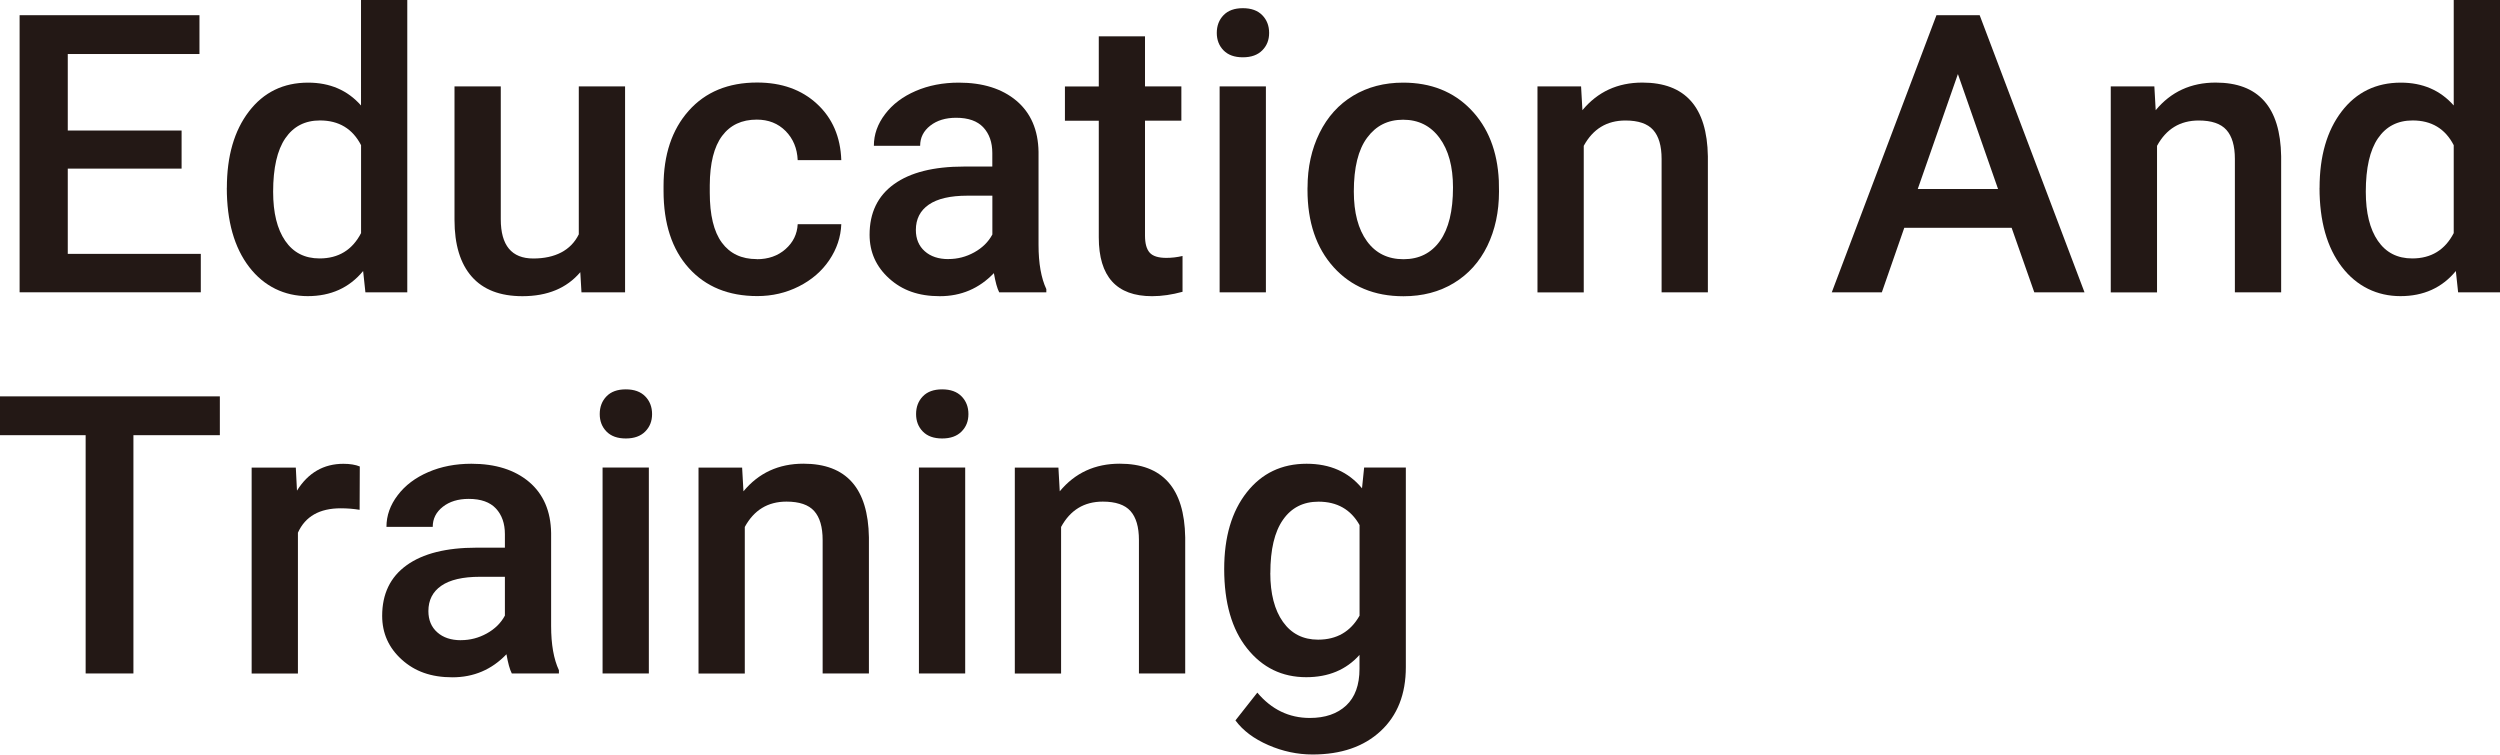
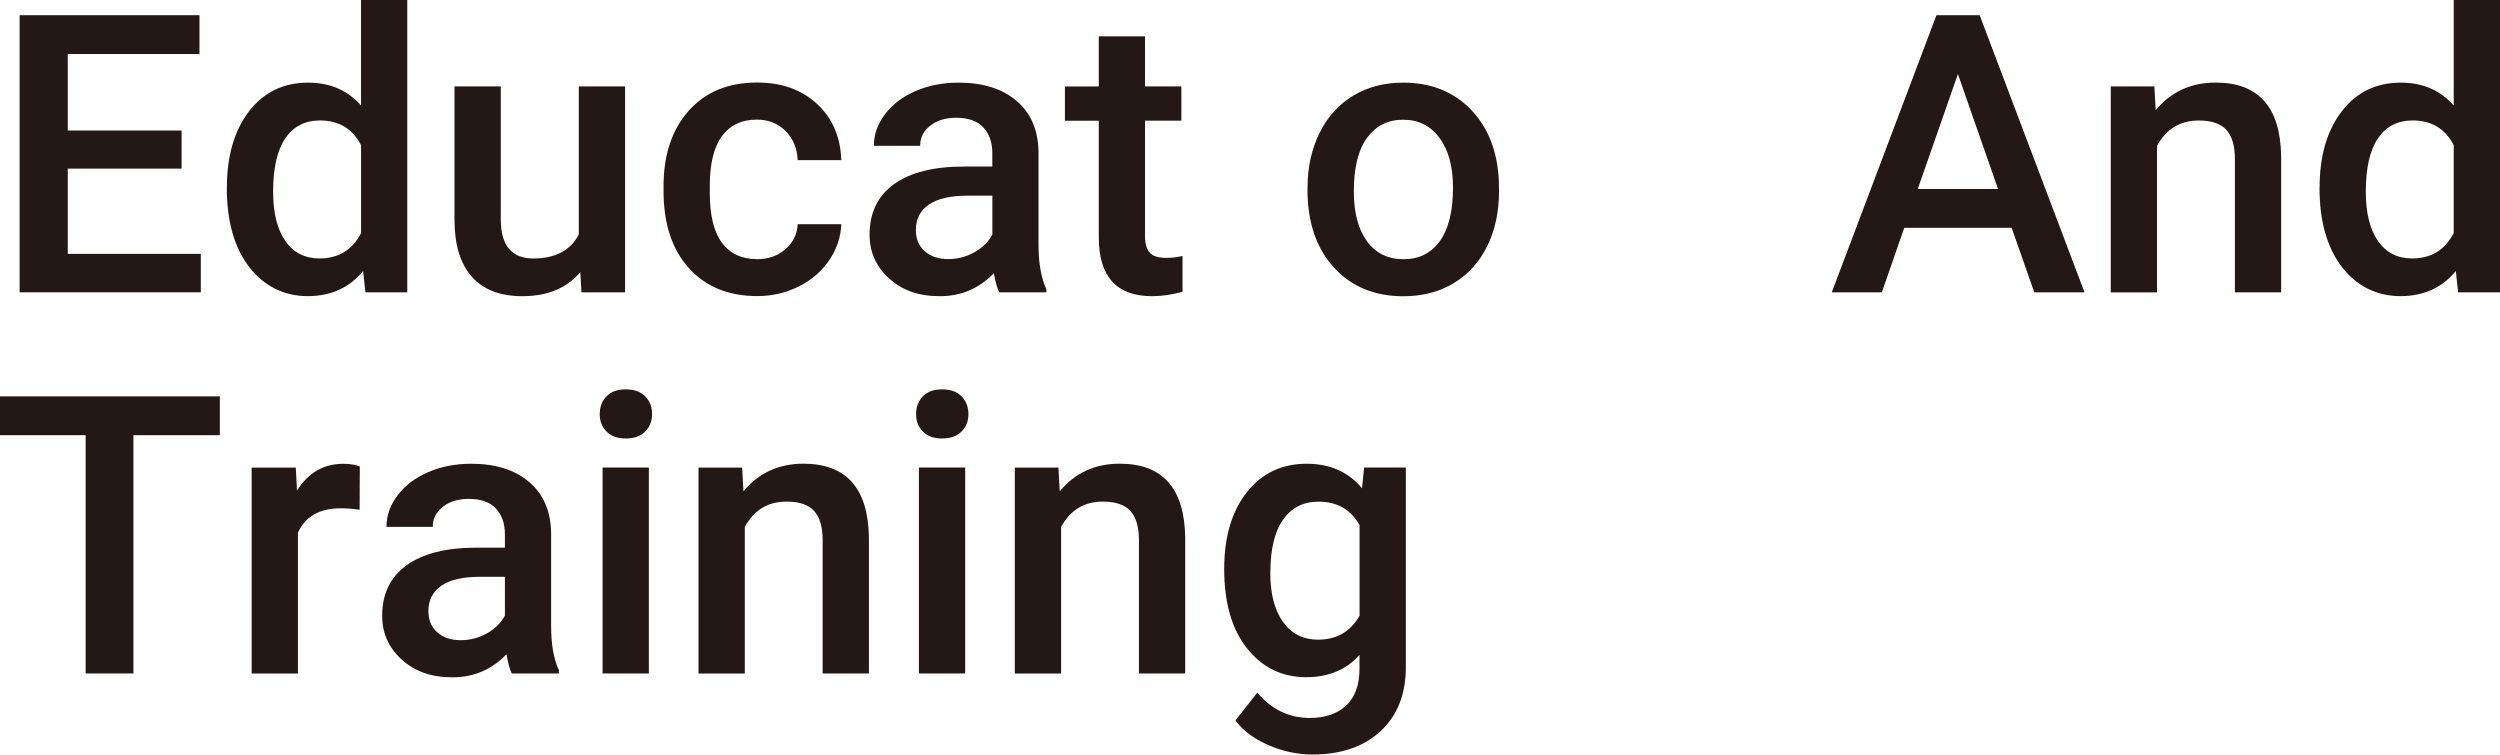
<svg xmlns="http://www.w3.org/2000/svg" id="Layer_2" data-name="Layer 2" viewBox="0 0 448.95 135.5">
  <defs>
    <style>
      .cls-1 {
        fill: #231815;
        stroke-width: 0px;
      }
    </style>
  </defs>
  <g id="_デザイン" data-name="デザイン">
    <g>
      <path class="cls-1" d="M32.61,30.28H12.17v15.31h23.89v6.9H3.52V2.73h32.3v6.97H12.17v13.74h20.44v6.84Z" />
      <path class="cls-1" d="M40.74,33.74c0-5.7,1.32-10.27,3.96-13.72,2.64-3.45,6.19-5.18,10.63-5.18,3.92,0,7.09,1.37,9.5,4.1V0h8.31v52.5h-7.52l-.41-3.83c-2.48,3.01-5.8,4.51-9.95,4.51s-7.83-1.74-10.51-5.23c-2.68-3.49-4.02-8.23-4.02-14.22ZM49.05,34.45c0,3.76.72,6.69,2.17,8.8,1.45,2.11,3.5,3.16,6.17,3.16,3.39,0,5.88-1.52,7.45-4.55v-15.79c-1.53-2.96-3.99-4.44-7.38-4.44-2.69,0-4.76,1.07-6.22,3.2-1.46,2.13-2.19,5.34-2.19,9.62Z" />
      <path class="cls-1" d="M104.21,48.88c-2.44,2.87-5.9,4.31-10.39,4.31-4.01,0-7.05-1.17-9.11-3.52s-3.09-5.74-3.09-10.19V15.52h8.31v23.86c0,4.69,1.95,7.04,5.84,7.04s6.76-1.45,8.17-4.34V15.52h8.31v36.98h-7.83l-.21-3.62Z" />
      <path class="cls-1" d="M135.9,46.55c2.07,0,3.79-.6,5.16-1.81s2.1-2.7,2.19-4.48h7.83c-.09,2.3-.81,4.45-2.15,6.44-1.34,1.99-3.17,3.57-5.47,4.73-2.3,1.16-4.79,1.74-7.45,1.74-5.17,0-9.27-1.67-12.3-5.02-3.03-3.35-4.55-7.98-4.55-13.88v-.85c0-5.63,1.5-10.13,4.51-13.52s7.11-5.08,12.3-5.08c4.4,0,7.98,1.28,10.75,3.84,2.77,2.56,4.22,5.93,4.36,10.1h-7.83c-.09-2.12-.82-3.86-2.17-5.23-1.36-1.37-3.08-2.05-5.18-2.05-2.69,0-4.76.97-6.22,2.92-1.46,1.95-2.2,4.91-2.22,8.87v1.33c0,4.01.72,7,2.17,8.97,1.45,1.97,3.54,2.96,6.27,2.96Z" />
      <path class="cls-1" d="M179.44,52.5c-.37-.71-.68-1.86-.96-3.45-2.64,2.76-5.88,4.14-9.71,4.14s-6.75-1.06-9.09-3.18c-2.35-2.12-3.52-4.74-3.52-7.86,0-3.94,1.46-6.97,4.39-9.08,2.93-2.11,7.11-3.16,12.56-3.16h5.09v-2.43c0-1.91-.54-3.45-1.61-4.6-1.07-1.15-2.7-1.73-4.89-1.73-1.89,0-3.44.47-4.65,1.42-1.21.95-1.81,2.15-1.81,3.61h-8.31c0-2.03.67-3.92,2.02-5.69,1.34-1.77,3.17-3.15,5.49-4.15,2.31-1,4.89-1.5,7.74-1.5,4.33,0,7.78,1.09,10.36,3.26,2.57,2.18,3.9,5.24,3.96,9.18v16.68c0,3.33.47,5.98,1.4,7.96v.58h-8.48ZM170.32,46.52c1.64,0,3.18-.4,4.63-1.2s2.54-1.87,3.26-3.21v-6.97h-4.48c-3.08,0-5.39.54-6.94,1.61-1.55,1.07-2.32,2.59-2.32,4.55,0,1.59.53,2.87,1.59,3.81,1.06.95,2.48,1.42,4.26,1.42Z" />
      <path class="cls-1" d="M205.62,6.53v8.99h6.53v6.15h-6.53v20.64c0,1.41.28,2.43.84,3.06.56.63,1.56.94,2.99.94.96,0,1.92-.11,2.91-.34v6.43c-1.89.52-3.71.79-5.47.79-6.38,0-9.57-3.52-9.57-10.56v-20.95h-6.08v-6.15h6.08V6.53h8.31Z" />
-       <path class="cls-1" d="M218.51,5.91c0-1.28.4-2.34,1.21-3.18.81-.84,1.96-1.26,3.47-1.26s2.67.42,3.49,1.26,1.23,1.9,1.23,3.18-.41,2.3-1.23,3.13c-.82.83-1.98,1.25-3.49,1.25s-2.66-.42-3.47-1.25c-.81-.83-1.21-1.87-1.21-3.13ZM227.33,52.5h-8.31V15.52h8.31v36.98Z" />
      <path class="cls-1" d="M234.81,33.67c0-3.62.72-6.89,2.15-9.79s3.45-5.14,6.05-6.7c2.6-1.56,5.58-2.34,8.96-2.34,4.99,0,9.04,1.61,12.15,4.82,3.11,3.21,4.79,7.47,5.04,12.78l.03,1.95c0,3.65-.7,6.9-2.1,9.78-1.4,2.87-3.41,5.09-6.02,6.67s-5.62,2.36-9.04,2.36c-5.22,0-9.39-1.74-12.53-5.21-3.13-3.47-4.7-8.11-4.7-13.89v-.41ZM243.12,34.38c0,3.81.79,6.78,2.36,8.94s3.76,3.23,6.56,3.23,4.98-1.09,6.55-3.28c1.56-2.19,2.34-5.39,2.34-9.6,0-3.74-.8-6.7-2.41-8.89-1.61-2.19-3.79-3.28-6.55-3.28s-4.87,1.08-6.46,3.23c-1.6,2.15-2.39,5.37-2.39,9.66Z" />
-       <path class="cls-1" d="M283.93,15.52l.24,4.27c2.73-3.3,6.32-4.96,10.77-4.96,7.7,0,11.62,4.41,11.76,13.23v24.44h-8.31v-23.96c0-2.35-.51-4.08-1.52-5.21-1.01-1.13-2.67-1.69-4.97-1.69-3.35,0-5.84,1.52-7.49,4.55v26.32h-8.31V15.52h7.83Z" />
      <path class="cls-1" d="M361.25,40.91h-19.28l-4.03,11.59h-8.99l18.8-49.77h7.76l18.83,49.77h-9.02l-4.07-11.59ZM344.39,33.94h14.42l-7.21-20.64-7.21,20.64Z" />
      <path class="cls-1" d="M386.88,15.52l.24,4.27c2.73-3.3,6.32-4.96,10.77-4.96,7.7,0,11.62,4.41,11.76,13.23v24.44h-8.31v-23.96c0-2.35-.51-4.08-1.52-5.21-1.01-1.13-2.67-1.69-4.97-1.69-3.35,0-5.84,1.52-7.49,4.55v26.32h-8.31V15.52h7.83Z" />
      <path class="cls-1" d="M416.55,33.74c0-5.7,1.32-10.27,3.96-13.72,2.64-3.45,6.19-5.18,10.63-5.18,3.92,0,7.09,1.37,9.5,4.1V0h8.31v52.5h-7.52l-.41-3.83c-2.48,3.01-5.8,4.51-9.95,4.51s-7.83-1.74-10.51-5.23c-2.68-3.49-4.02-8.23-4.02-14.22ZM424.85,34.45c0,3.76.72,6.69,2.17,8.8,1.45,2.11,3.5,3.16,6.17,3.16,3.39,0,5.88-1.52,7.45-4.55v-15.79c-1.53-2.96-3.99-4.44-7.38-4.44-2.69,0-4.76,1.07-6.22,3.2-1.46,2.13-2.19,5.34-2.19,9.62Z" />
      <path class="cls-1" d="M39.48,78.15h-15.52v42.79h-8.58v-42.79H0v-6.97h39.48v6.97Z" />
      <path class="cls-1" d="M64.57,91.55c-1.09-.18-2.22-.27-3.38-.27-3.81,0-6.37,1.46-7.69,4.38v25.29h-8.31v-36.98h7.93l.21,4.14c2-3.21,4.79-4.82,8.34-4.82,1.18,0,2.16.16,2.94.48l-.03,7.79Z" />
      <path class="cls-1" d="M91.91,120.94c-.37-.71-.68-1.86-.96-3.45-2.64,2.76-5.88,4.14-9.71,4.14s-6.75-1.06-9.09-3.18c-2.35-2.12-3.52-4.74-3.52-7.86,0-3.94,1.46-6.97,4.39-9.08,2.93-2.11,7.11-3.16,12.56-3.16h5.09v-2.43c0-1.91-.54-3.45-1.61-4.6-1.07-1.15-2.7-1.73-4.89-1.73-1.89,0-3.44.47-4.65,1.42-1.21.95-1.81,2.15-1.81,3.61h-8.31c0-2.03.67-3.92,2.02-5.69,1.34-1.77,3.17-3.15,5.49-4.15,2.31-1,4.89-1.5,7.74-1.5,4.33,0,7.78,1.09,10.36,3.26,2.57,2.18,3.9,5.24,3.96,9.18v16.68c0,3.33.47,5.98,1.4,7.96v.58h-8.48ZM82.78,114.96c1.64,0,3.18-.4,4.63-1.2s2.54-1.87,3.26-3.21v-6.97h-4.48c-3.08,0-5.39.54-6.94,1.61-1.55,1.07-2.32,2.59-2.32,4.55,0,1.59.53,2.87,1.59,3.81,1.06.95,2.48,1.42,4.26,1.42Z" />
      <path class="cls-1" d="M107.7,74.36c0-1.28.4-2.34,1.21-3.18.81-.84,1.96-1.26,3.47-1.26s2.67.42,3.49,1.26,1.23,1.9,1.23,3.18-.41,2.3-1.23,3.13c-.82.83-1.98,1.25-3.49,1.25s-2.66-.42-3.47-1.25c-.81-.83-1.21-1.87-1.21-3.13ZM116.52,120.94h-8.31v-36.98h8.31v36.98Z" />
      <path class="cls-1" d="M133.27,83.96l.24,4.27c2.73-3.3,6.32-4.96,10.77-4.96,7.7,0,11.62,4.41,11.76,13.23v24.44h-8.31v-23.96c0-2.35-.51-4.08-1.52-5.21-1.01-1.13-2.67-1.69-4.97-1.69-3.35,0-5.84,1.52-7.49,4.55v26.32h-8.31v-36.98h7.83Z" />
      <path class="cls-1" d="M164.51,74.36c0-1.28.4-2.34,1.21-3.18.81-.84,1.96-1.26,3.47-1.26s2.67.42,3.49,1.26,1.23,1.9,1.23,3.18-.41,2.3-1.23,3.13c-.82.83-1.98,1.25-3.49,1.25s-2.66-.42-3.47-1.25c-.81-.83-1.21-1.87-1.21-3.13ZM173.33,120.94h-8.31v-36.98h8.31v36.98Z" />
      <path class="cls-1" d="M190.07,83.96l.24,4.27c2.73-3.3,6.32-4.96,10.77-4.96,7.7,0,11.62,4.41,11.76,13.23v24.44h-8.31v-23.96c0-2.35-.51-4.08-1.52-5.21-1.01-1.13-2.67-1.69-4.97-1.69-3.35,0-5.84,1.52-7.49,4.55v26.32h-8.31v-36.98h7.83Z" />
      <path class="cls-1" d="M219.84,102.18c0-5.74,1.35-10.33,4.05-13.76,2.7-3.43,6.28-5.14,10.75-5.14,4.21,0,7.53,1.47,9.95,4.41l.38-3.73h7.49v35.85c0,4.85-1.51,8.68-4.53,11.48s-7.09,4.2-12.22,4.2c-2.71,0-5.36-.56-7.95-1.69s-4.55-2.6-5.9-4.43l3.93-4.99c2.55,3.03,5.7,4.55,9.43,4.55,2.76,0,4.93-.75,6.53-2.24,1.59-1.49,2.39-3.69,2.39-6.58v-2.5c-2.39,2.67-5.58,4-9.57,4-4.33,0-7.87-1.72-10.61-5.16-2.75-3.44-4.12-8.2-4.12-14.29ZM228.12,102.9c0,3.71.76,6.64,2.27,8.77,1.51,2.13,3.62,3.2,6.31,3.2,3.35,0,5.83-1.44,7.45-4.31v-16.27c-1.57-2.8-4.03-4.2-7.38-4.2-2.73,0-4.86,1.08-6.37,3.25-1.52,2.17-2.27,5.35-2.27,9.57Z" />
    </g>
  </g>
</svg>